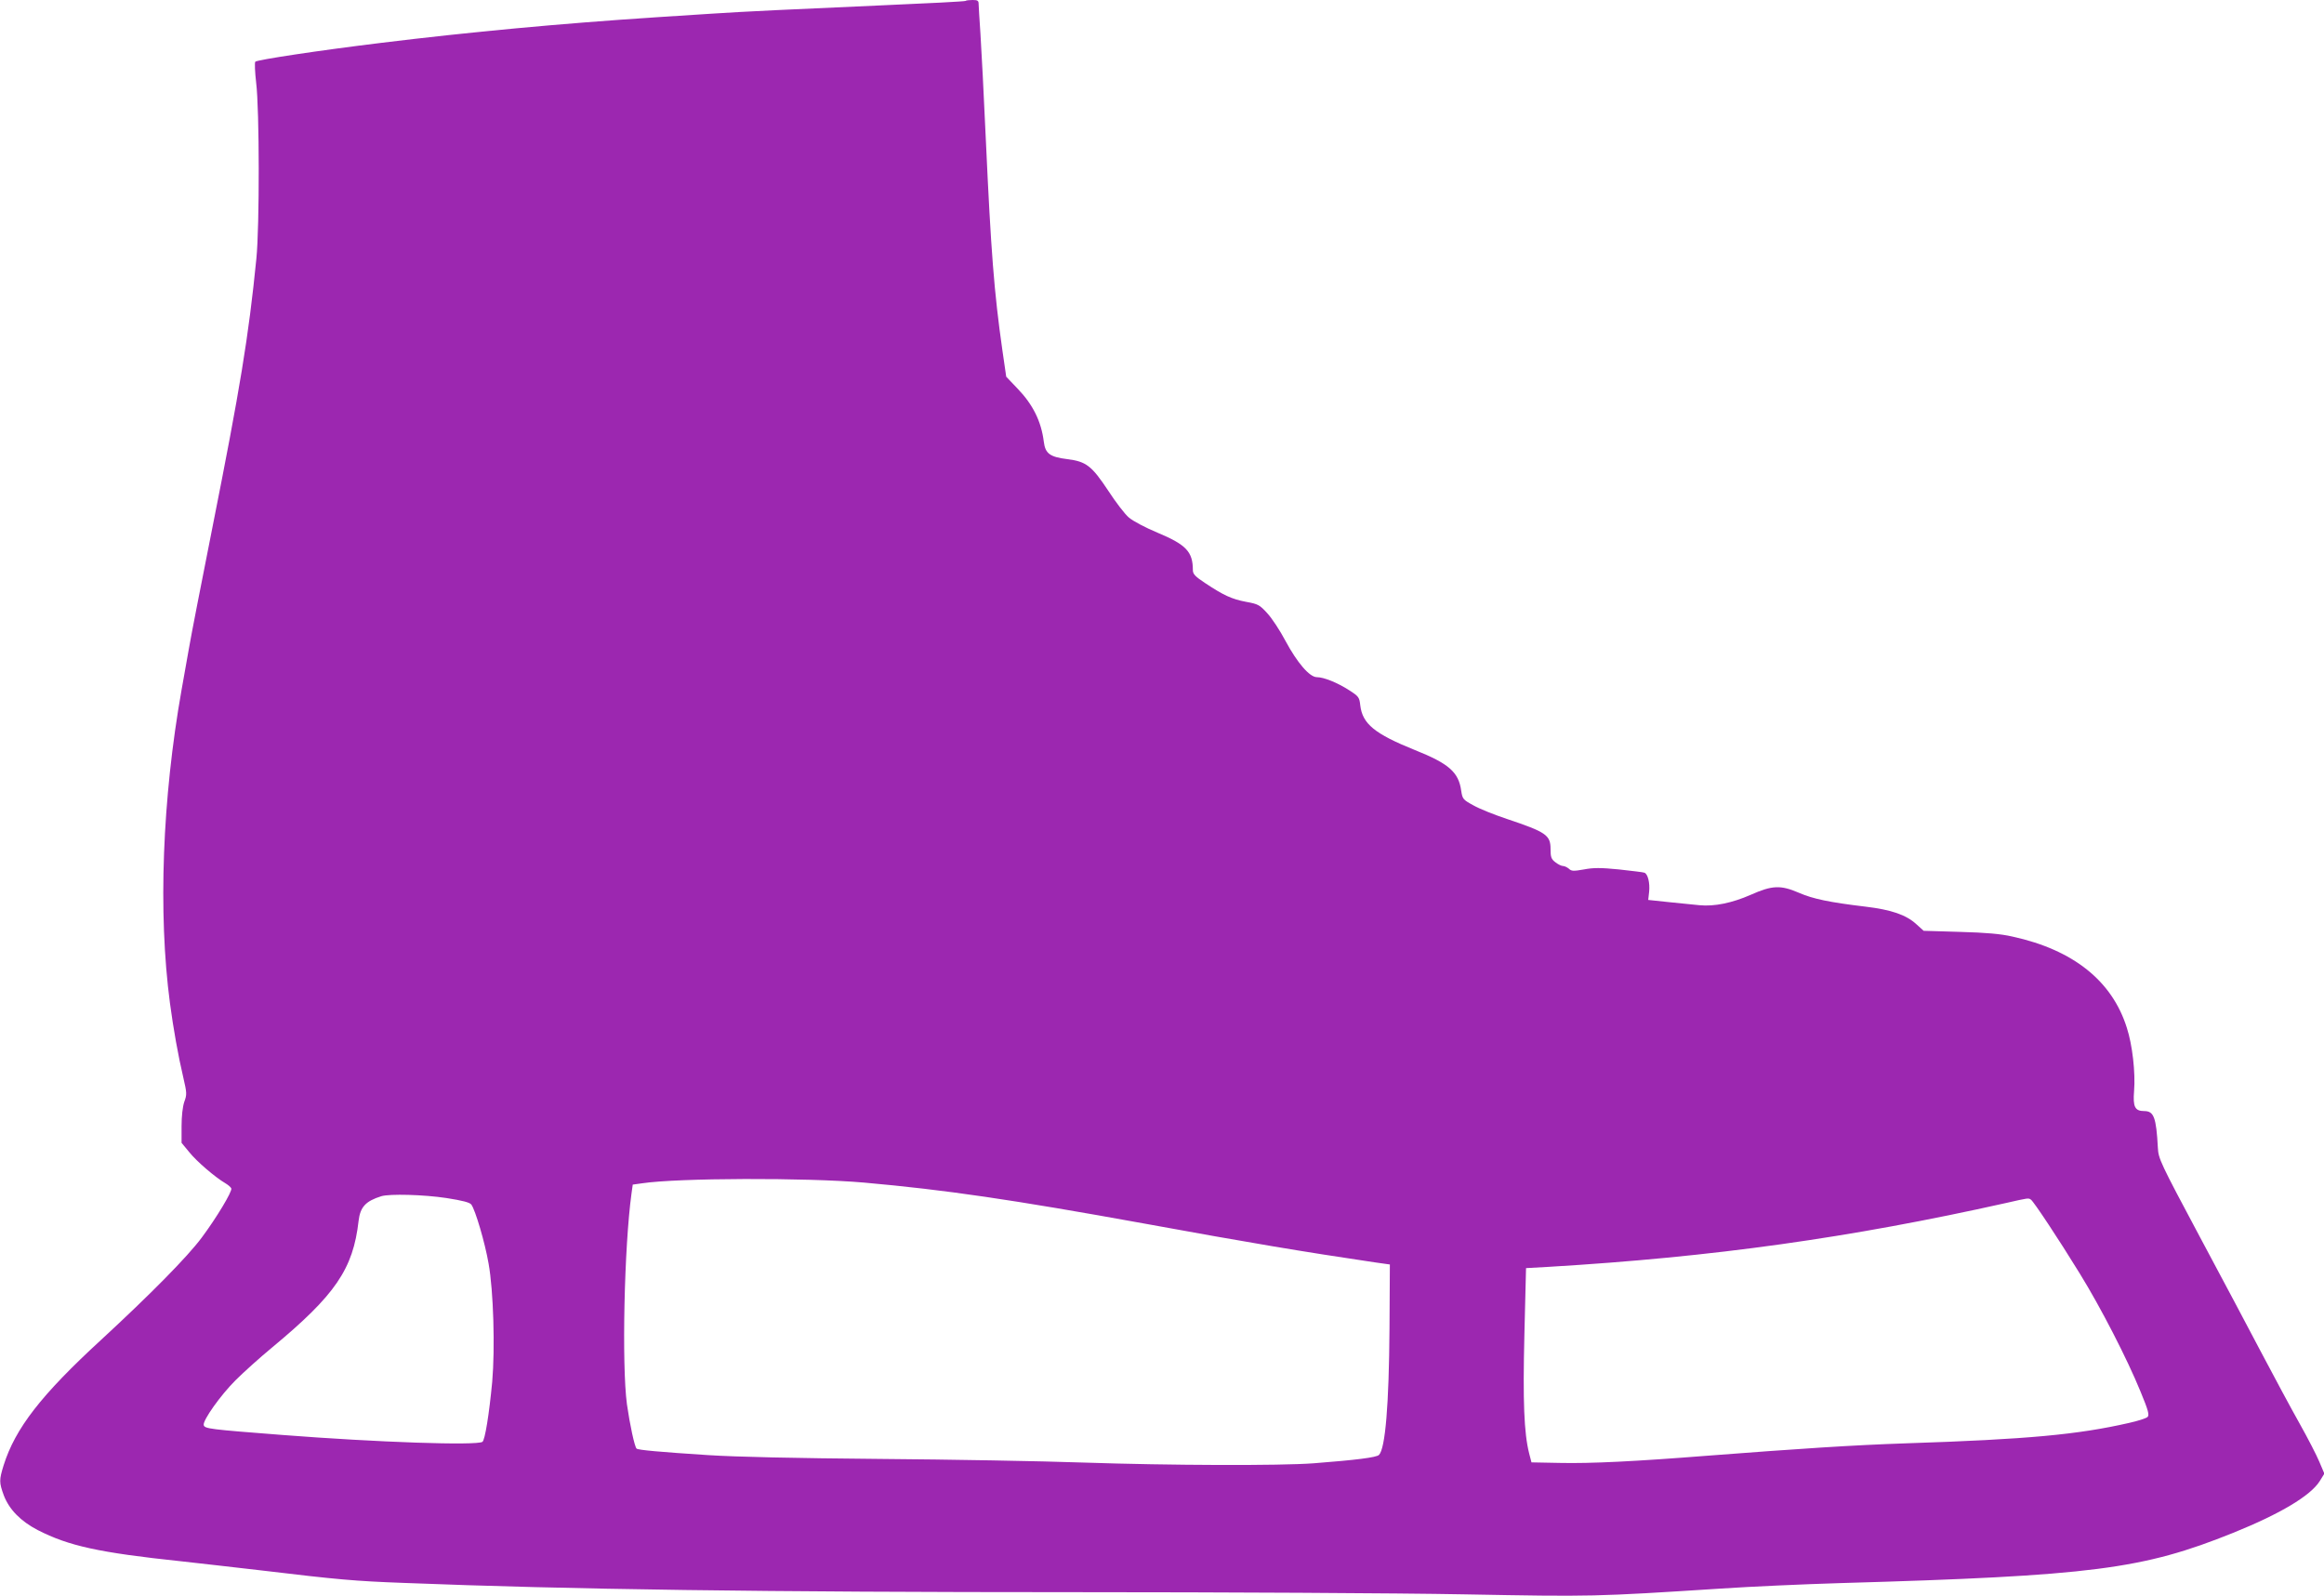
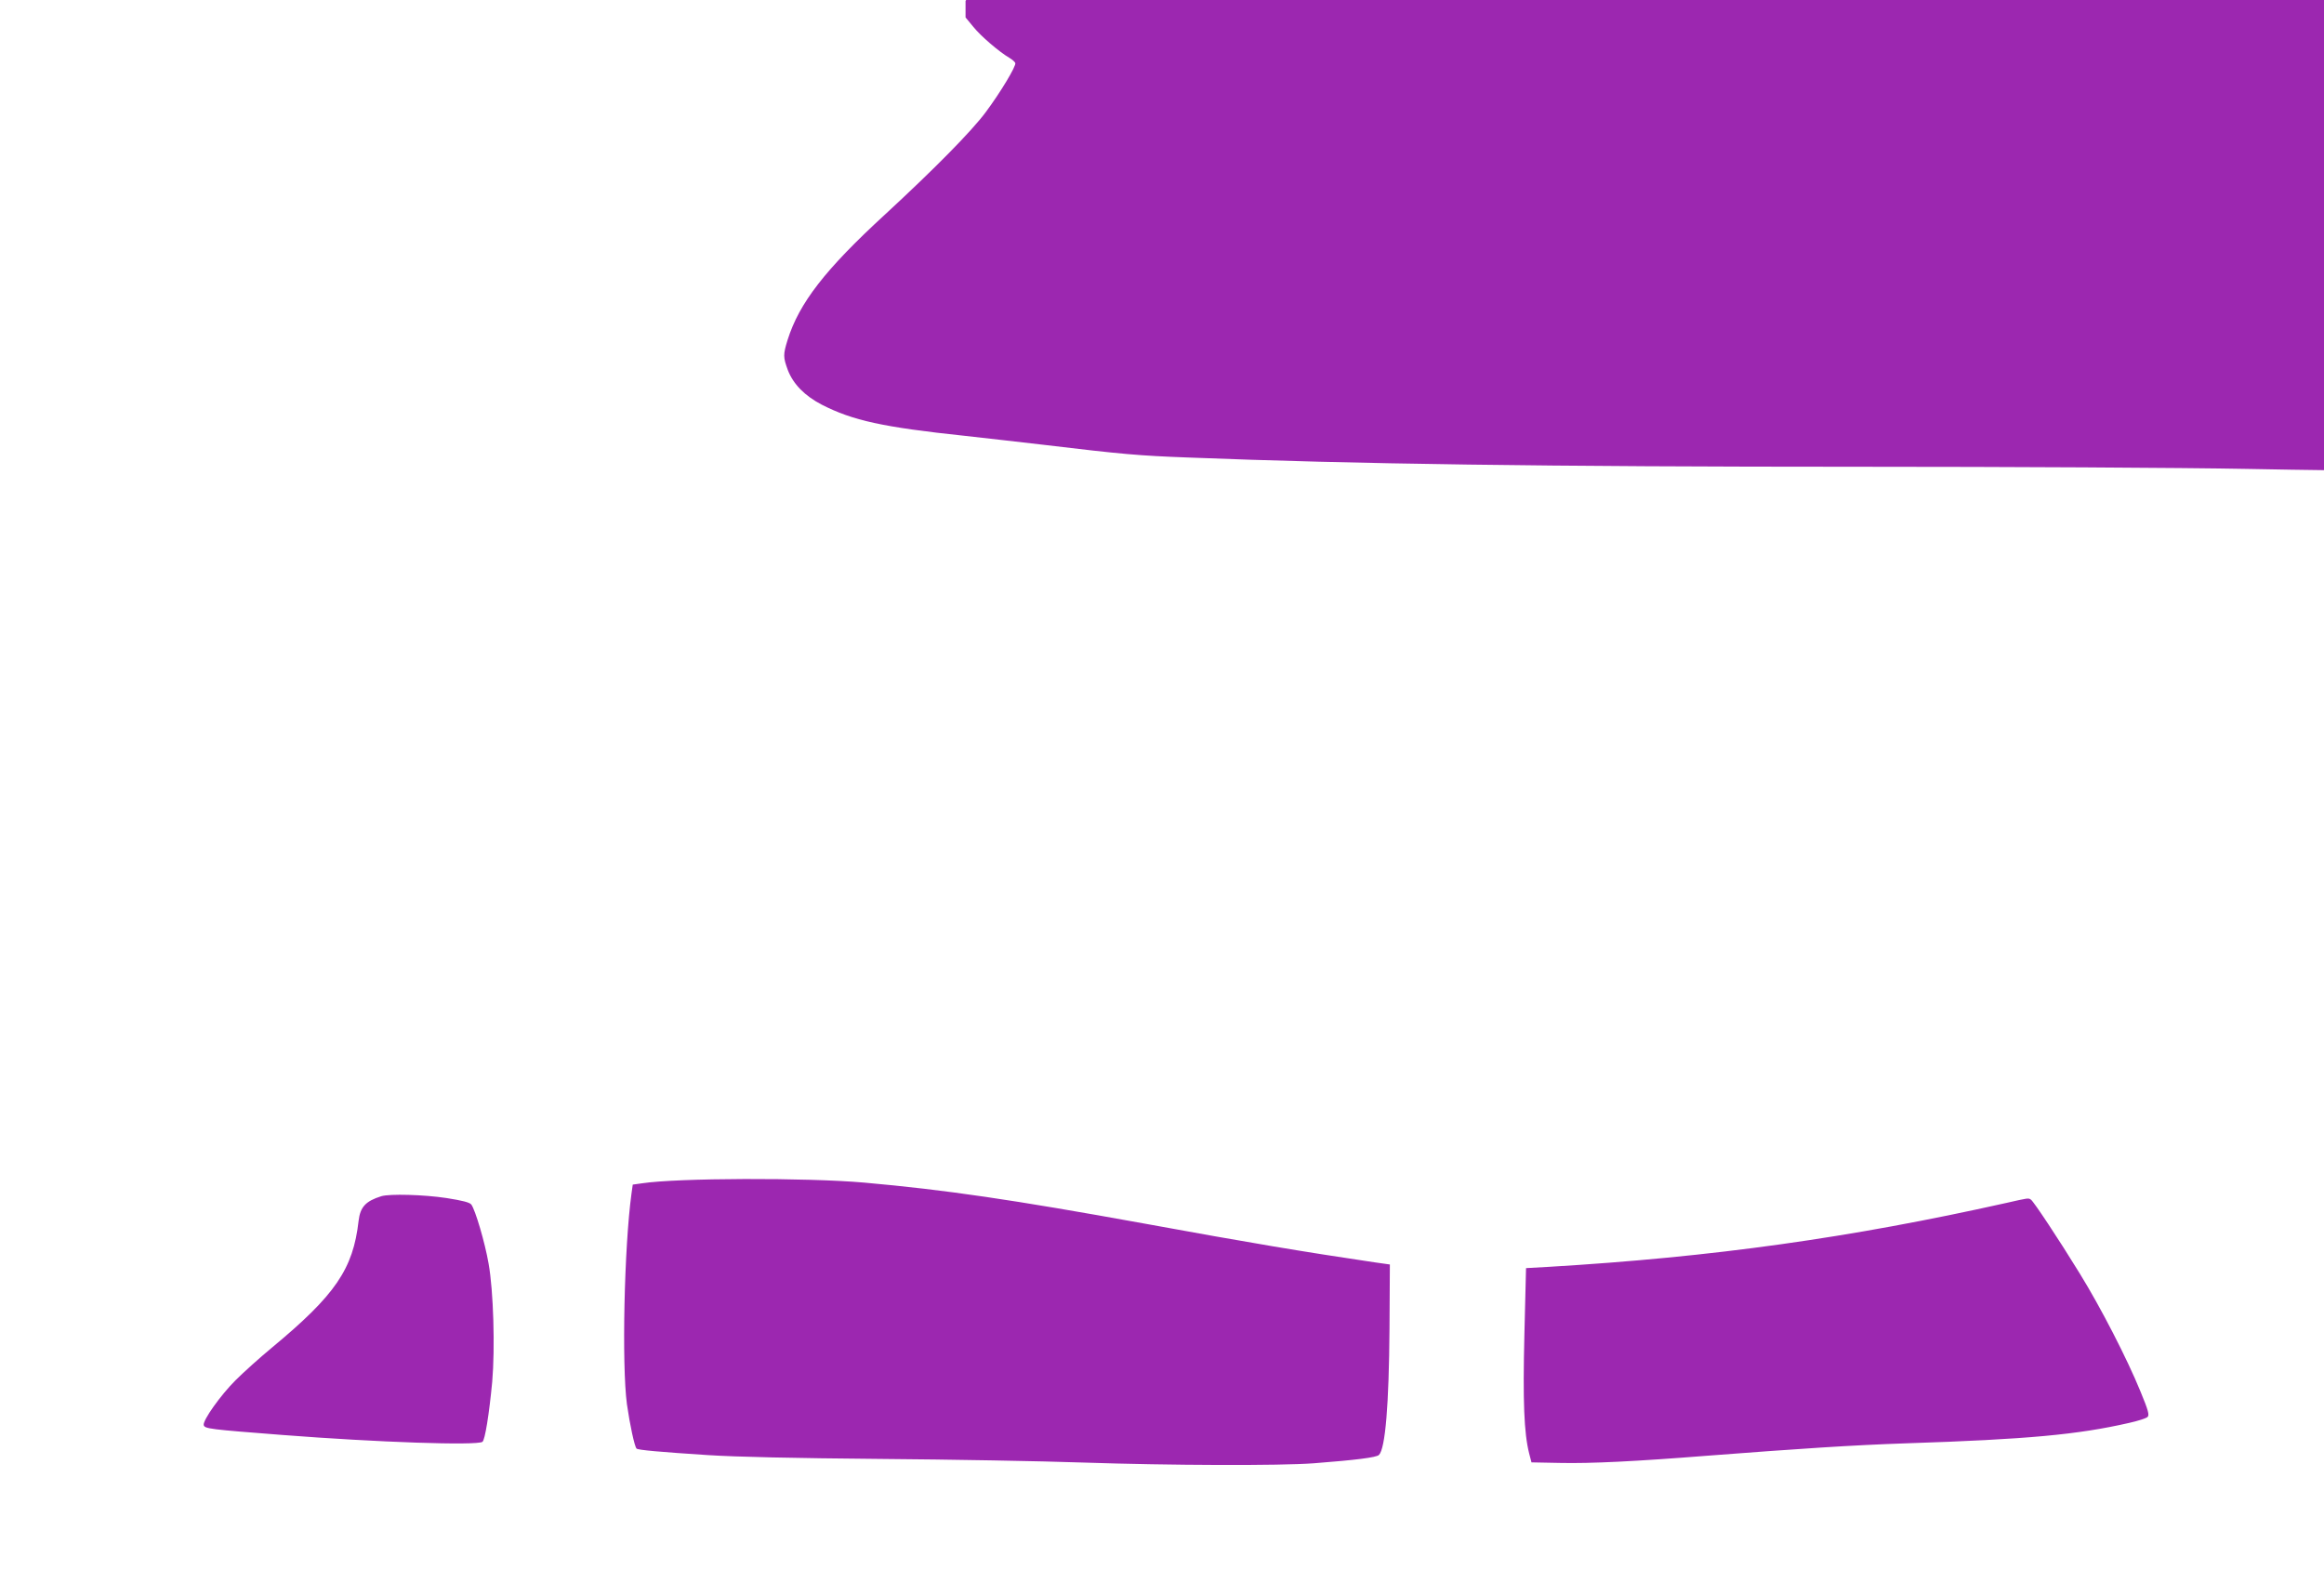
<svg xmlns="http://www.w3.org/2000/svg" version="1.0" width="1280pt" height="879pt" viewBox="0 0 1280 879" preserveAspectRatio="xMidYMid meet">
  <g transform="translate(0,879) scale(0.1,-0.1)" fill="#9c27b0" stroke="none">
-     <path d="M5318 8785 c-2 -3 -216 -14 -474 -25 -456 -20 -756 -34 -919 -45 -44 -3 -183 -12 -310 -20 -533 -35 -1025 -81 -1515 -141 -344 -42 -682 -93 -694 -104 -4 -5 -2 -57 5 -117 18 -144 19 -789 1 -968 -43 -432 -90 -715 -242 -1480 -60 -302 -119 -604 -130 -670 -12 -66 -30 -167 -40 -225 -106 -598 -130 -1227 -64 -1725 19 -142 45 -289 74 -412 19 -82 20 -92 5 -132 -9 -27 -15 -78 -15 -135 l0 -91 43 -52 c40 -50 141 -137 199 -171 15 -9 29 -21 32 -28 6 -16 -81 -161 -163 -271 -78 -105 -281 -311 -554 -563 -331 -304 -473 -488 -537 -691 -25 -81 -25 -95 1 -166 30 -78 93 -142 187 -191 170 -87 336 -124 791 -172 102 -11 299 -34 439 -50 425 -51 517 -59 787 -69 911 -36 1975 -51 3705 -51 806 0 1767 -5 2136 -12 709 -13 712 -13 1414 32 162 11 457 24 655 30 1390 40 1666 76 2165 277 260 105 425 204 476 284 l26 42 -28 66 c-15 36 -64 131 -109 211 -45 80 -137 251 -205 380 -68 129 -224 424 -348 655 -215 403 -224 423 -227 483 -9 167 -22 202 -75 202 -52 0 -63 24 -56 111 8 100 -9 253 -40 348 -81 258 -295 429 -629 502 -65 15 -145 22 -290 26 l-200 6 -41 37 c-56 51 -137 79 -279 96 -201 24 -290 43 -366 76 -102 44 -148 42 -267 -11 -103 -45 -200 -65 -282 -57 -30 3 -106 11 -169 17 l-113 12 5 45 c5 49 -7 98 -26 105 -7 3 -70 10 -140 18 -101 10 -141 10 -193 0 -57 -10 -69 -10 -83 4 -10 8 -24 15 -33 15 -8 0 -27 9 -42 21 -22 17 -26 28 -26 73 0 76 -25 93 -240 165 -69 23 -152 56 -185 75 -57 31 -60 35 -67 80 -14 103 -68 150 -256 225 -221 89 -288 144 -300 246 -5 44 -8 49 -61 83 -65 42 -140 72 -178 72 -40 0 -108 79 -173 200 -30 57 -75 125 -100 152 -42 46 -50 51 -117 63 -79 15 -124 36 -225 103 -56 37 -68 50 -68 72 0 101 -37 140 -195 206 -65 27 -135 64 -157 83 -22 18 -73 85 -114 148 -91 137 -121 161 -226 174 -96 12 -121 31 -129 96 -14 112 -60 205 -145 293 l-62 65 -21 145 c-46 322 -63 546 -91 1155 -11 248 -25 513 -30 590 -5 77 -10 150 -10 163 0 18 -5 22 -33 22 -19 0 -36 -2 -39 -5z m-558 -6509 c448 -40 811 -93 1545 -226 580 -106 874 -155 1265 -213 l85 -12 -2 -354 c-3 -420 -23 -660 -58 -695 -14 -14 -127 -28 -359 -46 -186 -14 -792 -12 -1269 4 -227 8 -731 17 -1122 20 -468 4 -790 11 -945 21 -262 17 -387 28 -394 36 -11 11 -37 132 -53 244 -29 216 -15 868 25 1160 l7 50 50 7 c197 30 907 32 1225 4z m-2301 -85 c89 -14 128 -24 137 -36 22 -30 75 -209 95 -325 27 -150 36 -466 20 -651 -17 -180 -40 -322 -54 -331 -34 -21 -574 -3 -1102 38 -399 31 -429 34 -433 55 -5 26 92 163 175 246 43 43 134 125 203 182 347 288 445 431 475 696 9 77 39 109 125 136 46 14 234 9 359 -10z m8727 -9 c15 -10 153 -218 269 -407 116 -188 260 -468 334 -649 44 -106 50 -131 39 -141 -7 -7 -53 -22 -103 -33 -281 -64 -555 -90 -1225 -112 -296 -10 -585 -29 -1105 -69 -380 -30 -634 -43 -805 -39 l-155 3 -13 50 c-28 112 -35 284 -26 655 l9 365 125 7 c906 54 1661 160 2520 352 123 28 122 28 136 18z" />
+     <path d="M5318 8785 l0 -91 43 -52 c40 -50 141 -137 199 -171 15 -9 29 -21 32 -28 6 -16 -81 -161 -163 -271 -78 -105 -281 -311 -554 -563 -331 -304 -473 -488 -537 -691 -25 -81 -25 -95 1 -166 30 -78 93 -142 187 -191 170 -87 336 -124 791 -172 102 -11 299 -34 439 -50 425 -51 517 -59 787 -69 911 -36 1975 -51 3705 -51 806 0 1767 -5 2136 -12 709 -13 712 -13 1414 32 162 11 457 24 655 30 1390 40 1666 76 2165 277 260 105 425 204 476 284 l26 42 -28 66 c-15 36 -64 131 -109 211 -45 80 -137 251 -205 380 -68 129 -224 424 -348 655 -215 403 -224 423 -227 483 -9 167 -22 202 -75 202 -52 0 -63 24 -56 111 8 100 -9 253 -40 348 -81 258 -295 429 -629 502 -65 15 -145 22 -290 26 l-200 6 -41 37 c-56 51 -137 79 -279 96 -201 24 -290 43 -366 76 -102 44 -148 42 -267 -11 -103 -45 -200 -65 -282 -57 -30 3 -106 11 -169 17 l-113 12 5 45 c5 49 -7 98 -26 105 -7 3 -70 10 -140 18 -101 10 -141 10 -193 0 -57 -10 -69 -10 -83 4 -10 8 -24 15 -33 15 -8 0 -27 9 -42 21 -22 17 -26 28 -26 73 0 76 -25 93 -240 165 -69 23 -152 56 -185 75 -57 31 -60 35 -67 80 -14 103 -68 150 -256 225 -221 89 -288 144 -300 246 -5 44 -8 49 -61 83 -65 42 -140 72 -178 72 -40 0 -108 79 -173 200 -30 57 -75 125 -100 152 -42 46 -50 51 -117 63 -79 15 -124 36 -225 103 -56 37 -68 50 -68 72 0 101 -37 140 -195 206 -65 27 -135 64 -157 83 -22 18 -73 85 -114 148 -91 137 -121 161 -226 174 -96 12 -121 31 -129 96 -14 112 -60 205 -145 293 l-62 65 -21 145 c-46 322 -63 546 -91 1155 -11 248 -25 513 -30 590 -5 77 -10 150 -10 163 0 18 -5 22 -33 22 -19 0 -36 -2 -39 -5z m-558 -6509 c448 -40 811 -93 1545 -226 580 -106 874 -155 1265 -213 l85 -12 -2 -354 c-3 -420 -23 -660 -58 -695 -14 -14 -127 -28 -359 -46 -186 -14 -792 -12 -1269 4 -227 8 -731 17 -1122 20 -468 4 -790 11 -945 21 -262 17 -387 28 -394 36 -11 11 -37 132 -53 244 -29 216 -15 868 25 1160 l7 50 50 7 c197 30 907 32 1225 4z m-2301 -85 c89 -14 128 -24 137 -36 22 -30 75 -209 95 -325 27 -150 36 -466 20 -651 -17 -180 -40 -322 -54 -331 -34 -21 -574 -3 -1102 38 -399 31 -429 34 -433 55 -5 26 92 163 175 246 43 43 134 125 203 182 347 288 445 431 475 696 9 77 39 109 125 136 46 14 234 9 359 -10z m8727 -9 c15 -10 153 -218 269 -407 116 -188 260 -468 334 -649 44 -106 50 -131 39 -141 -7 -7 -53 -22 -103 -33 -281 -64 -555 -90 -1225 -112 -296 -10 -585 -29 -1105 -69 -380 -30 -634 -43 -805 -39 l-155 3 -13 50 c-28 112 -35 284 -26 655 l9 365 125 7 c906 54 1661 160 2520 352 123 28 122 28 136 18z" />
  </g>
</svg>